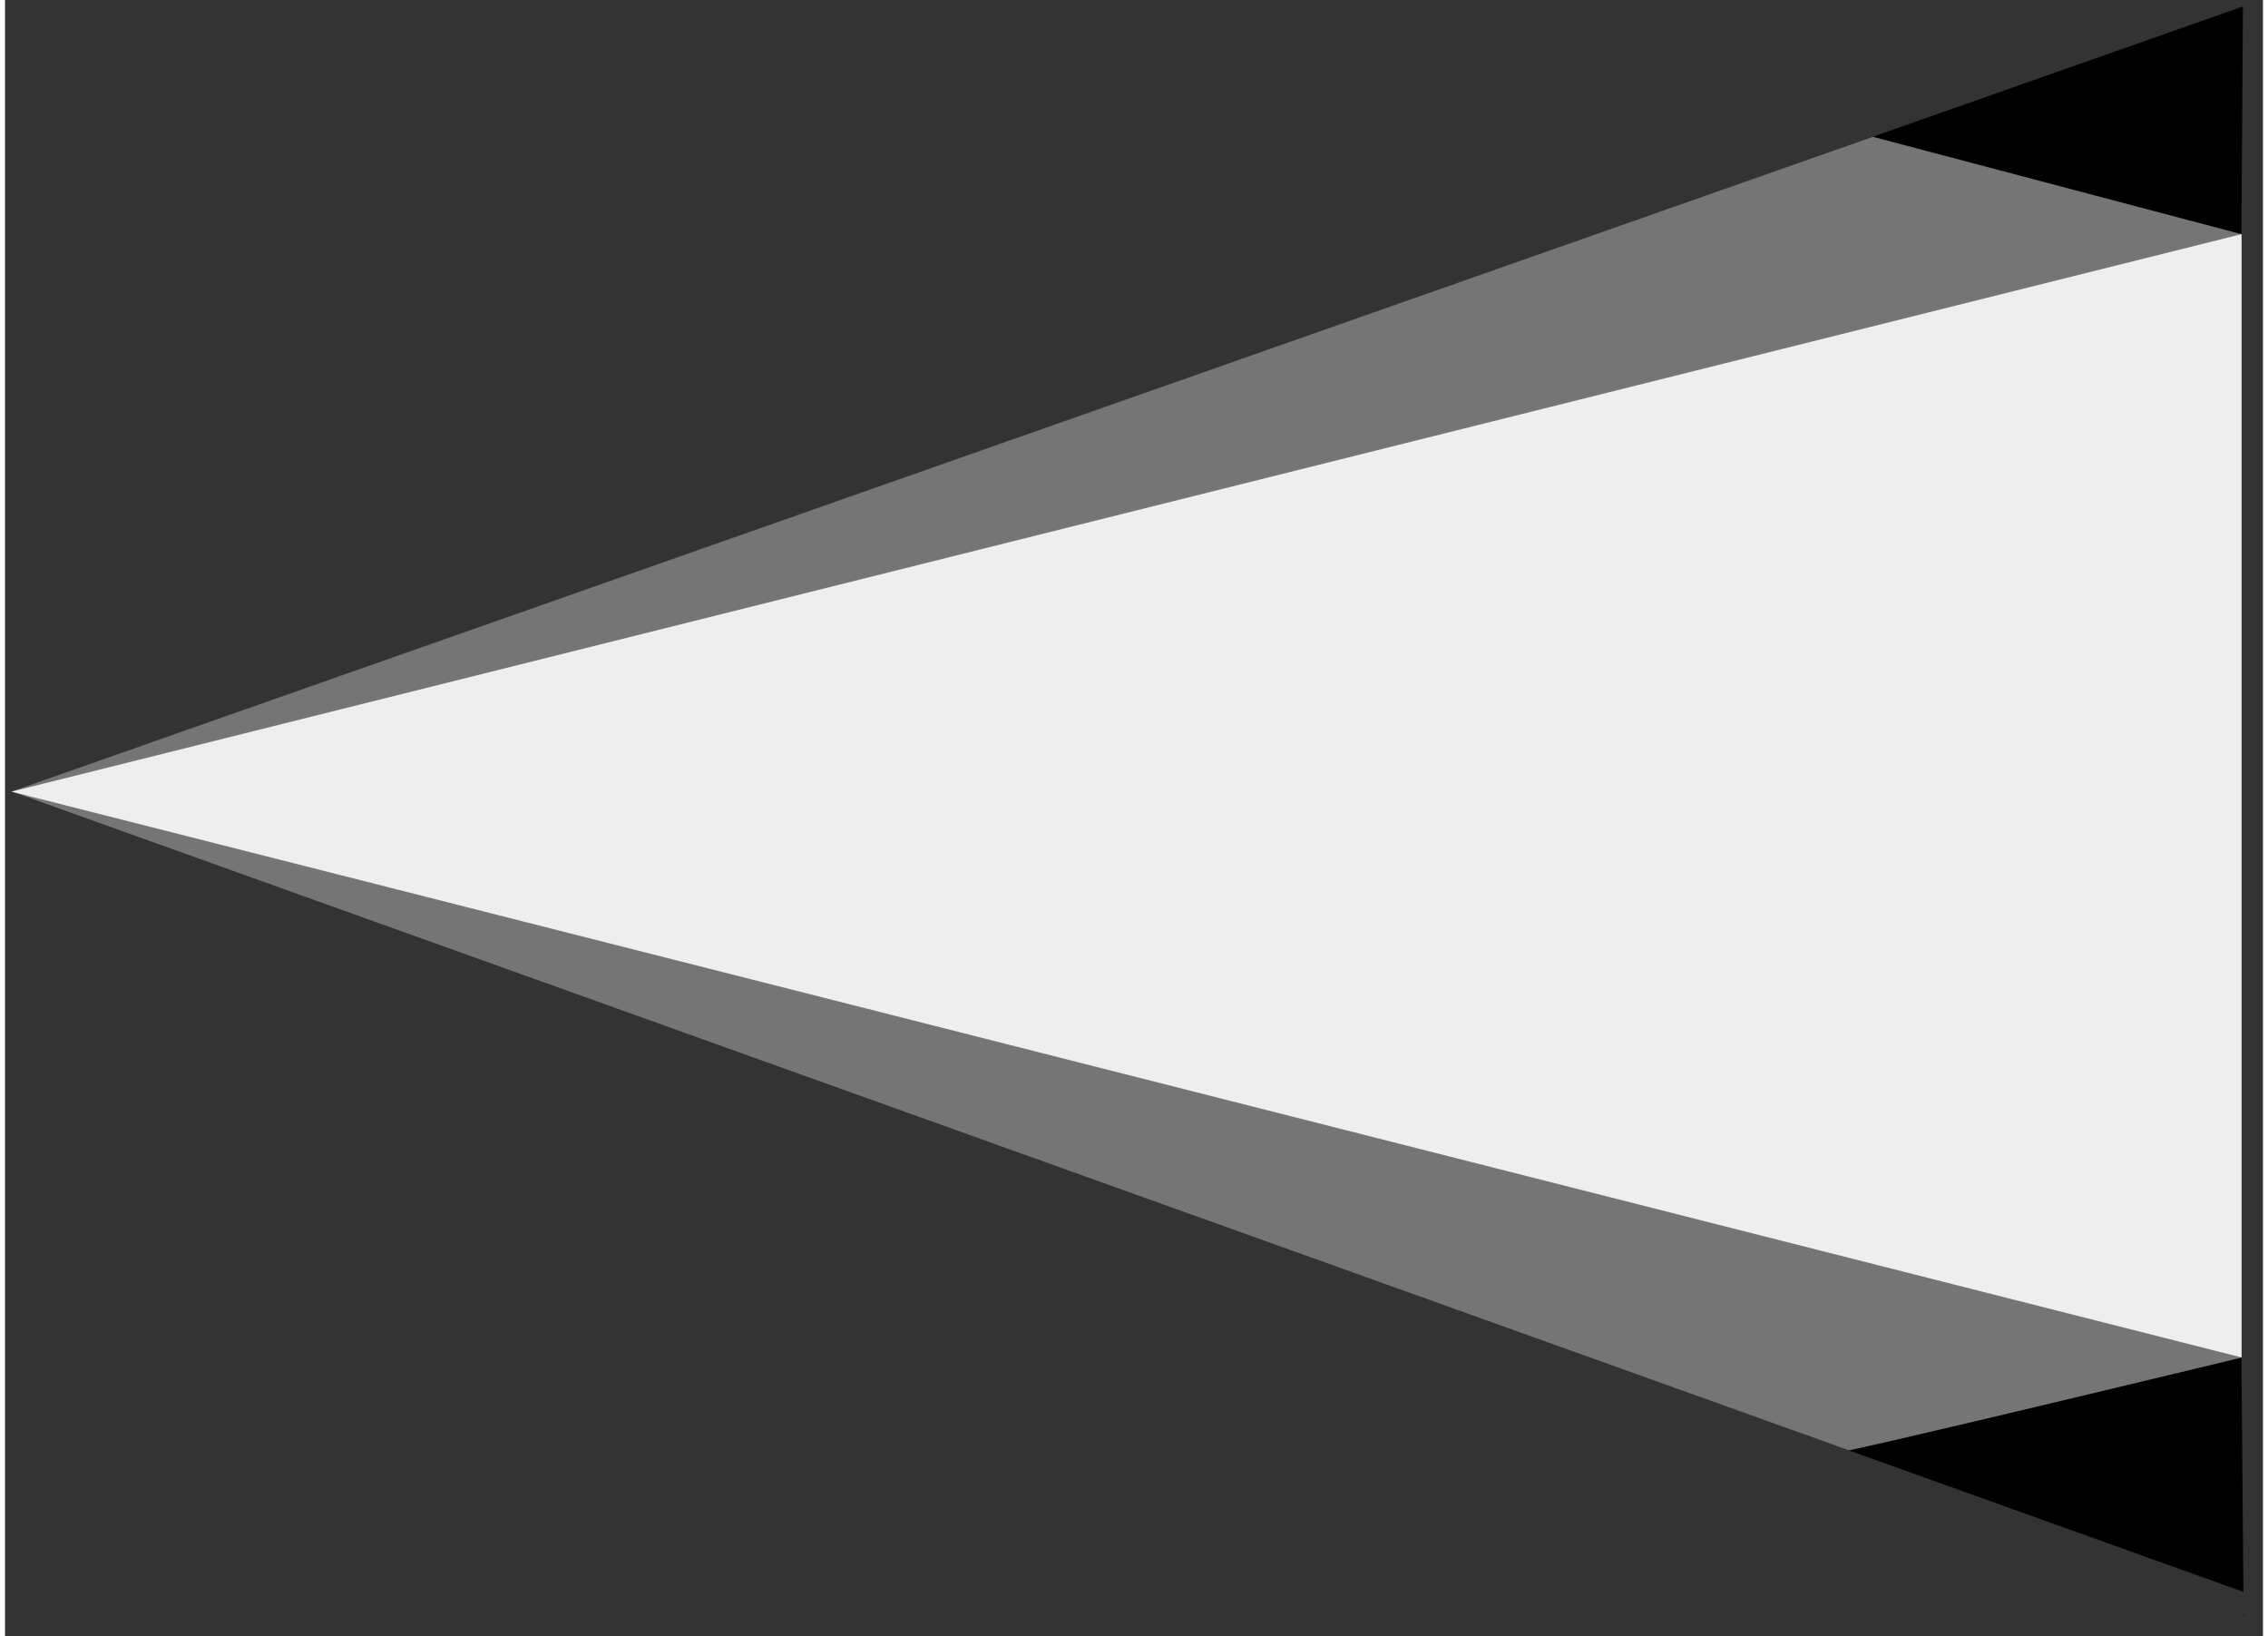
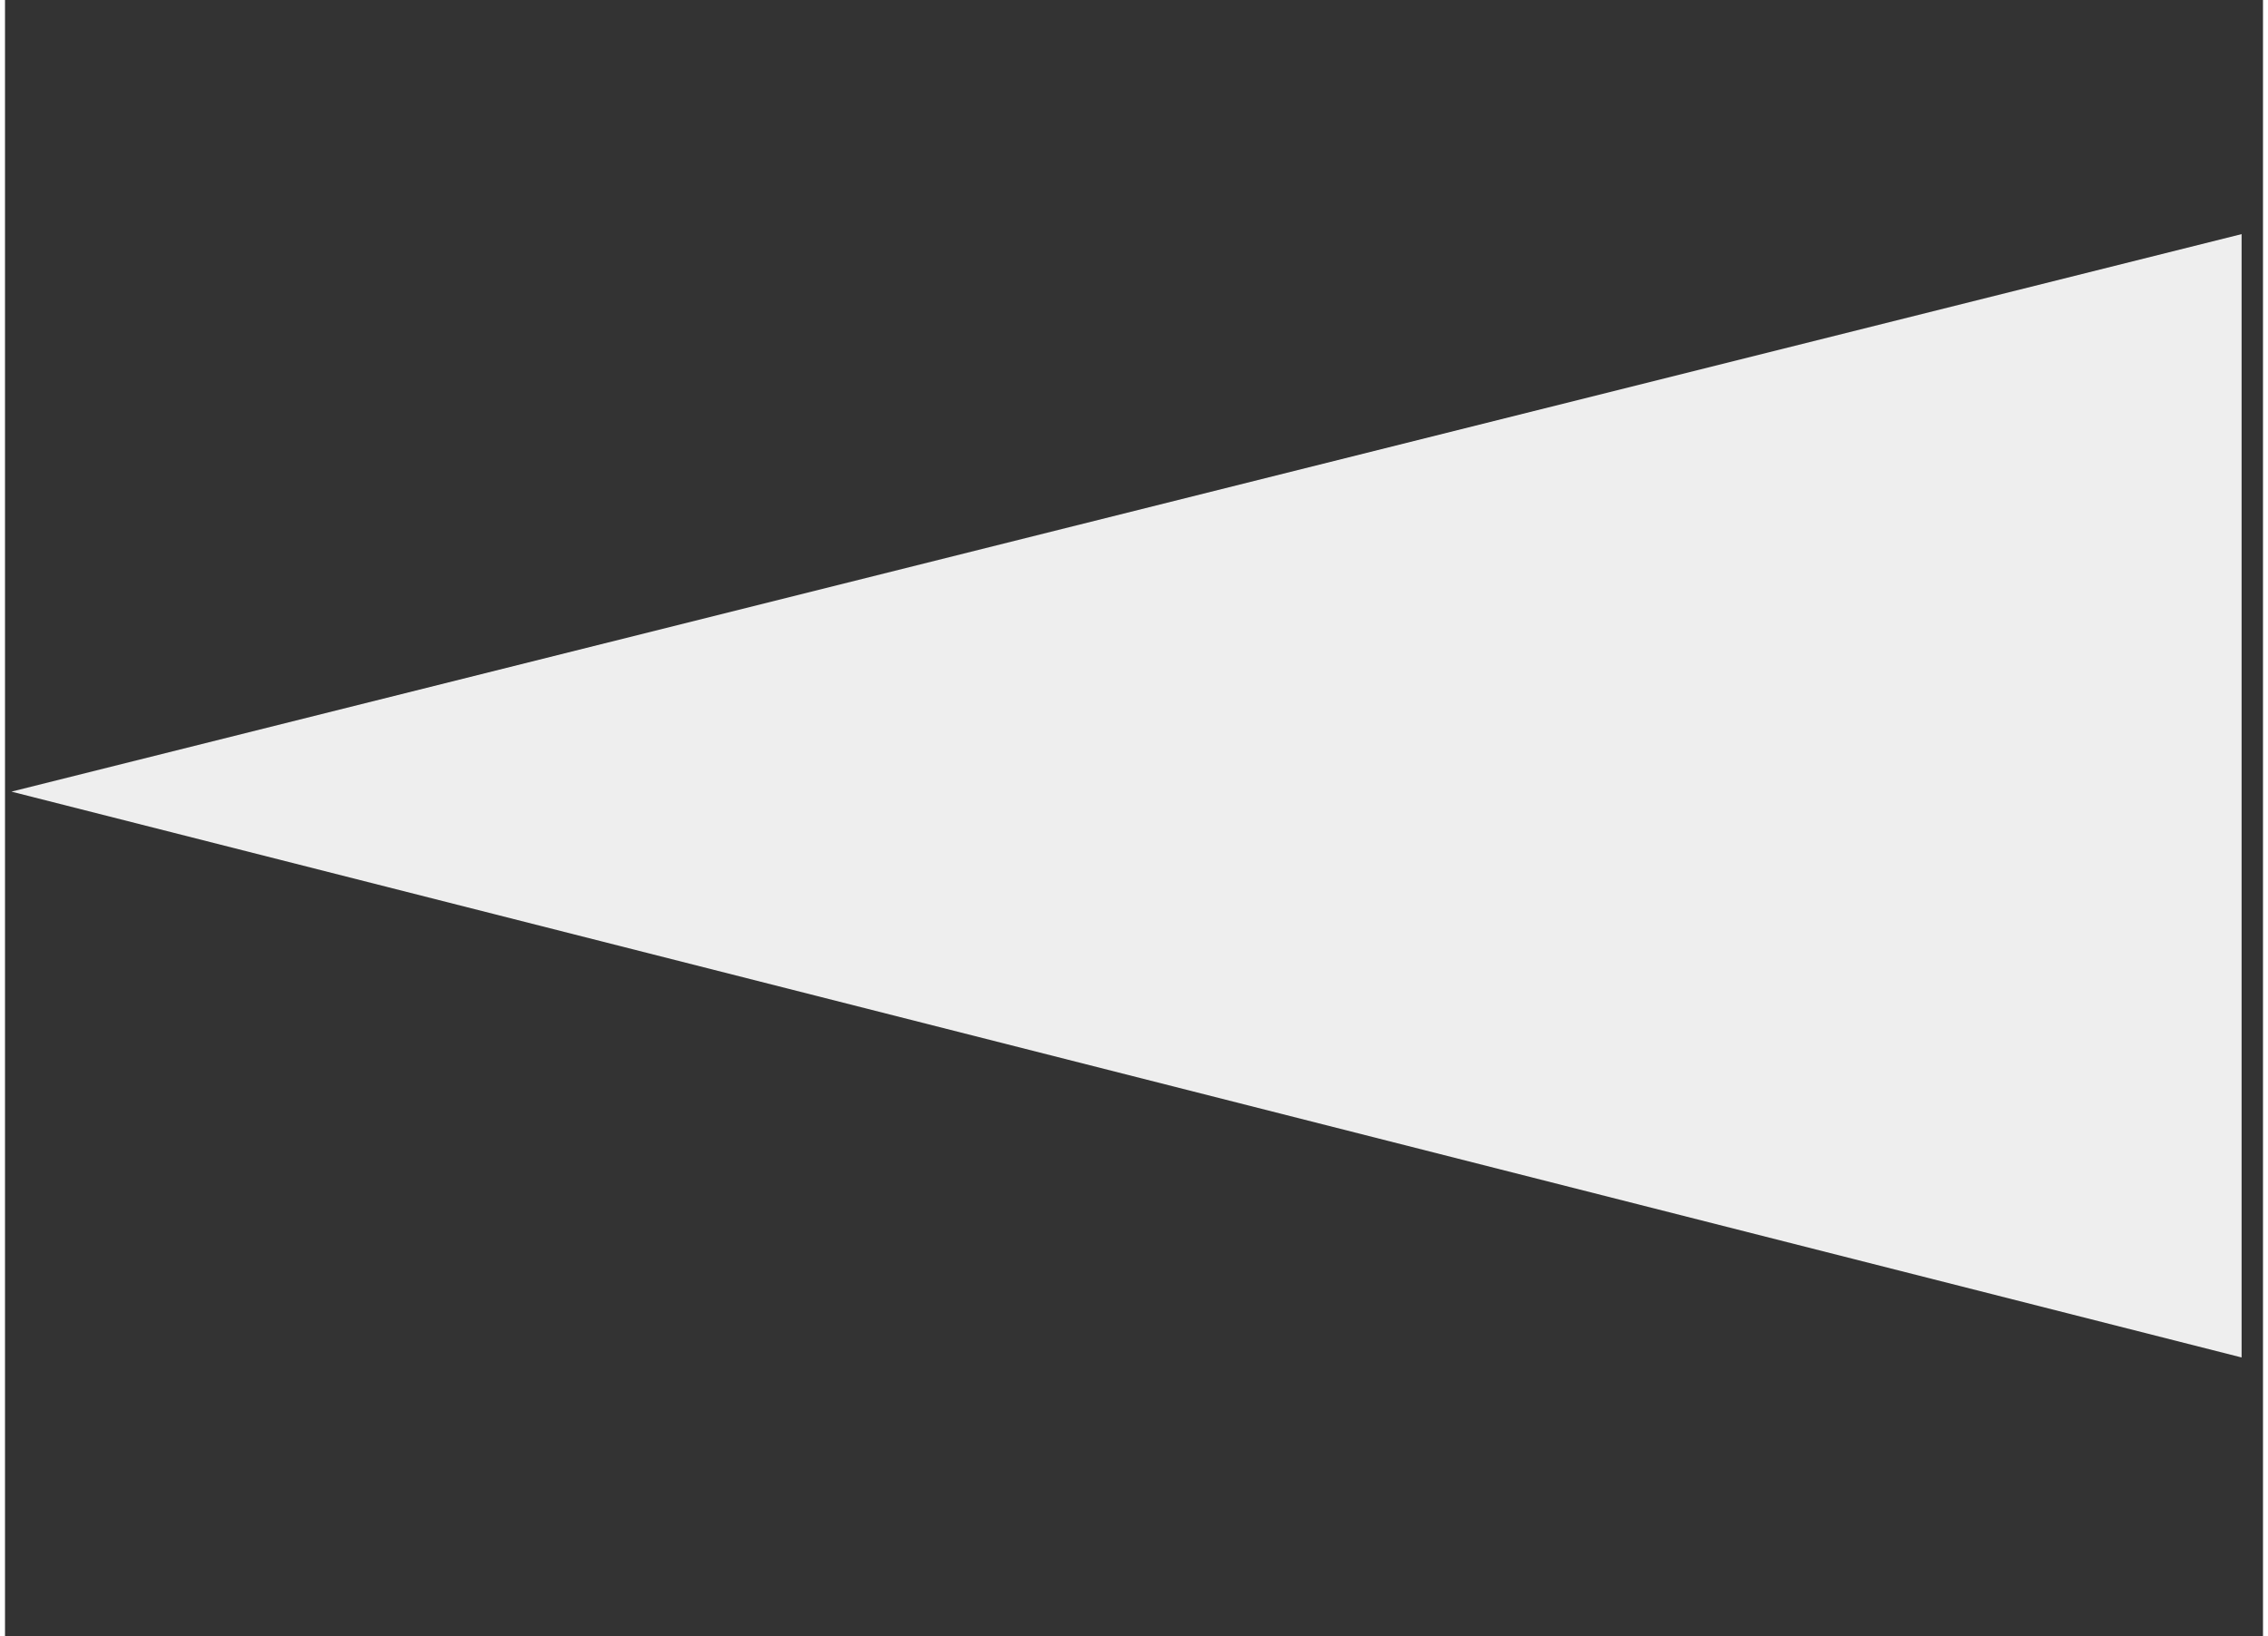
<svg xmlns="http://www.w3.org/2000/svg" xmlns:xlink="http://www.w3.org/1999/xlink" version="1.1" preserveAspectRatio="xMidYMid meet" viewBox="30.781 33.092 349.561 253.243" width="345.56" height="249.24">
  <rect x="30.781" y="33.092" width="349.561" height="253.243" fill="#333333" stroke="none" />
  <defs>
-     <path d="M377.24 34.09L377 69.32C353.35 154.84 353.35 212.81 377 243.22C377.3 278.26 377.4 290.34 377.31 279.48L31.85 155.65L377.24 34.09Z" id="cabtsGPPh" />
-     <path d="M319.93 54.26L376.99 69.33C351.79 168.04 351.8 226.01 377.03 243.22C342.67 251.5 322.4 256.28 316.22 257.58L31.78 155.61L319.93 54.26Z" id="b3AI2RDf1a" />
    <path d="M377.03 69.33L377.03 243.2L31.78 155.62L377.03 69.33Z" id="gzGw8iQrs" />
  </defs>
  <g>
    <g>
      <use xlink:href="#cabtsGPPh" opacity="1" fill="#000000" fill-opacity="1" />
      <g>
        <use xlink:href="#cabtsGPPh" opacity="1" fill-opacity="0" stroke="#000000" stroke-width="0" stroke-opacity="1" />
      </g>
    </g>
    <g>
      <use xlink:href="#b3AI2RDf1a" opacity="1" fill="#757575" fill-opacity="1" />
      <g>
        <use xlink:href="#b3AI2RDf1a" opacity="1" fill-opacity="0" stroke="#000000" stroke-width="0" stroke-opacity="1" />
      </g>
    </g>
    <g>
      <use xlink:href="#gzGw8iQrs" opacity="1" fill="#eeeeee" fill-opacity="1" />
      <g>
        <use xlink:href="#gzGw8iQrs" opacity="1" fill-opacity="0" stroke="#000000" stroke-width="1" stroke-opacity="0" />
      </g>
    </g>
  </g>
</svg>